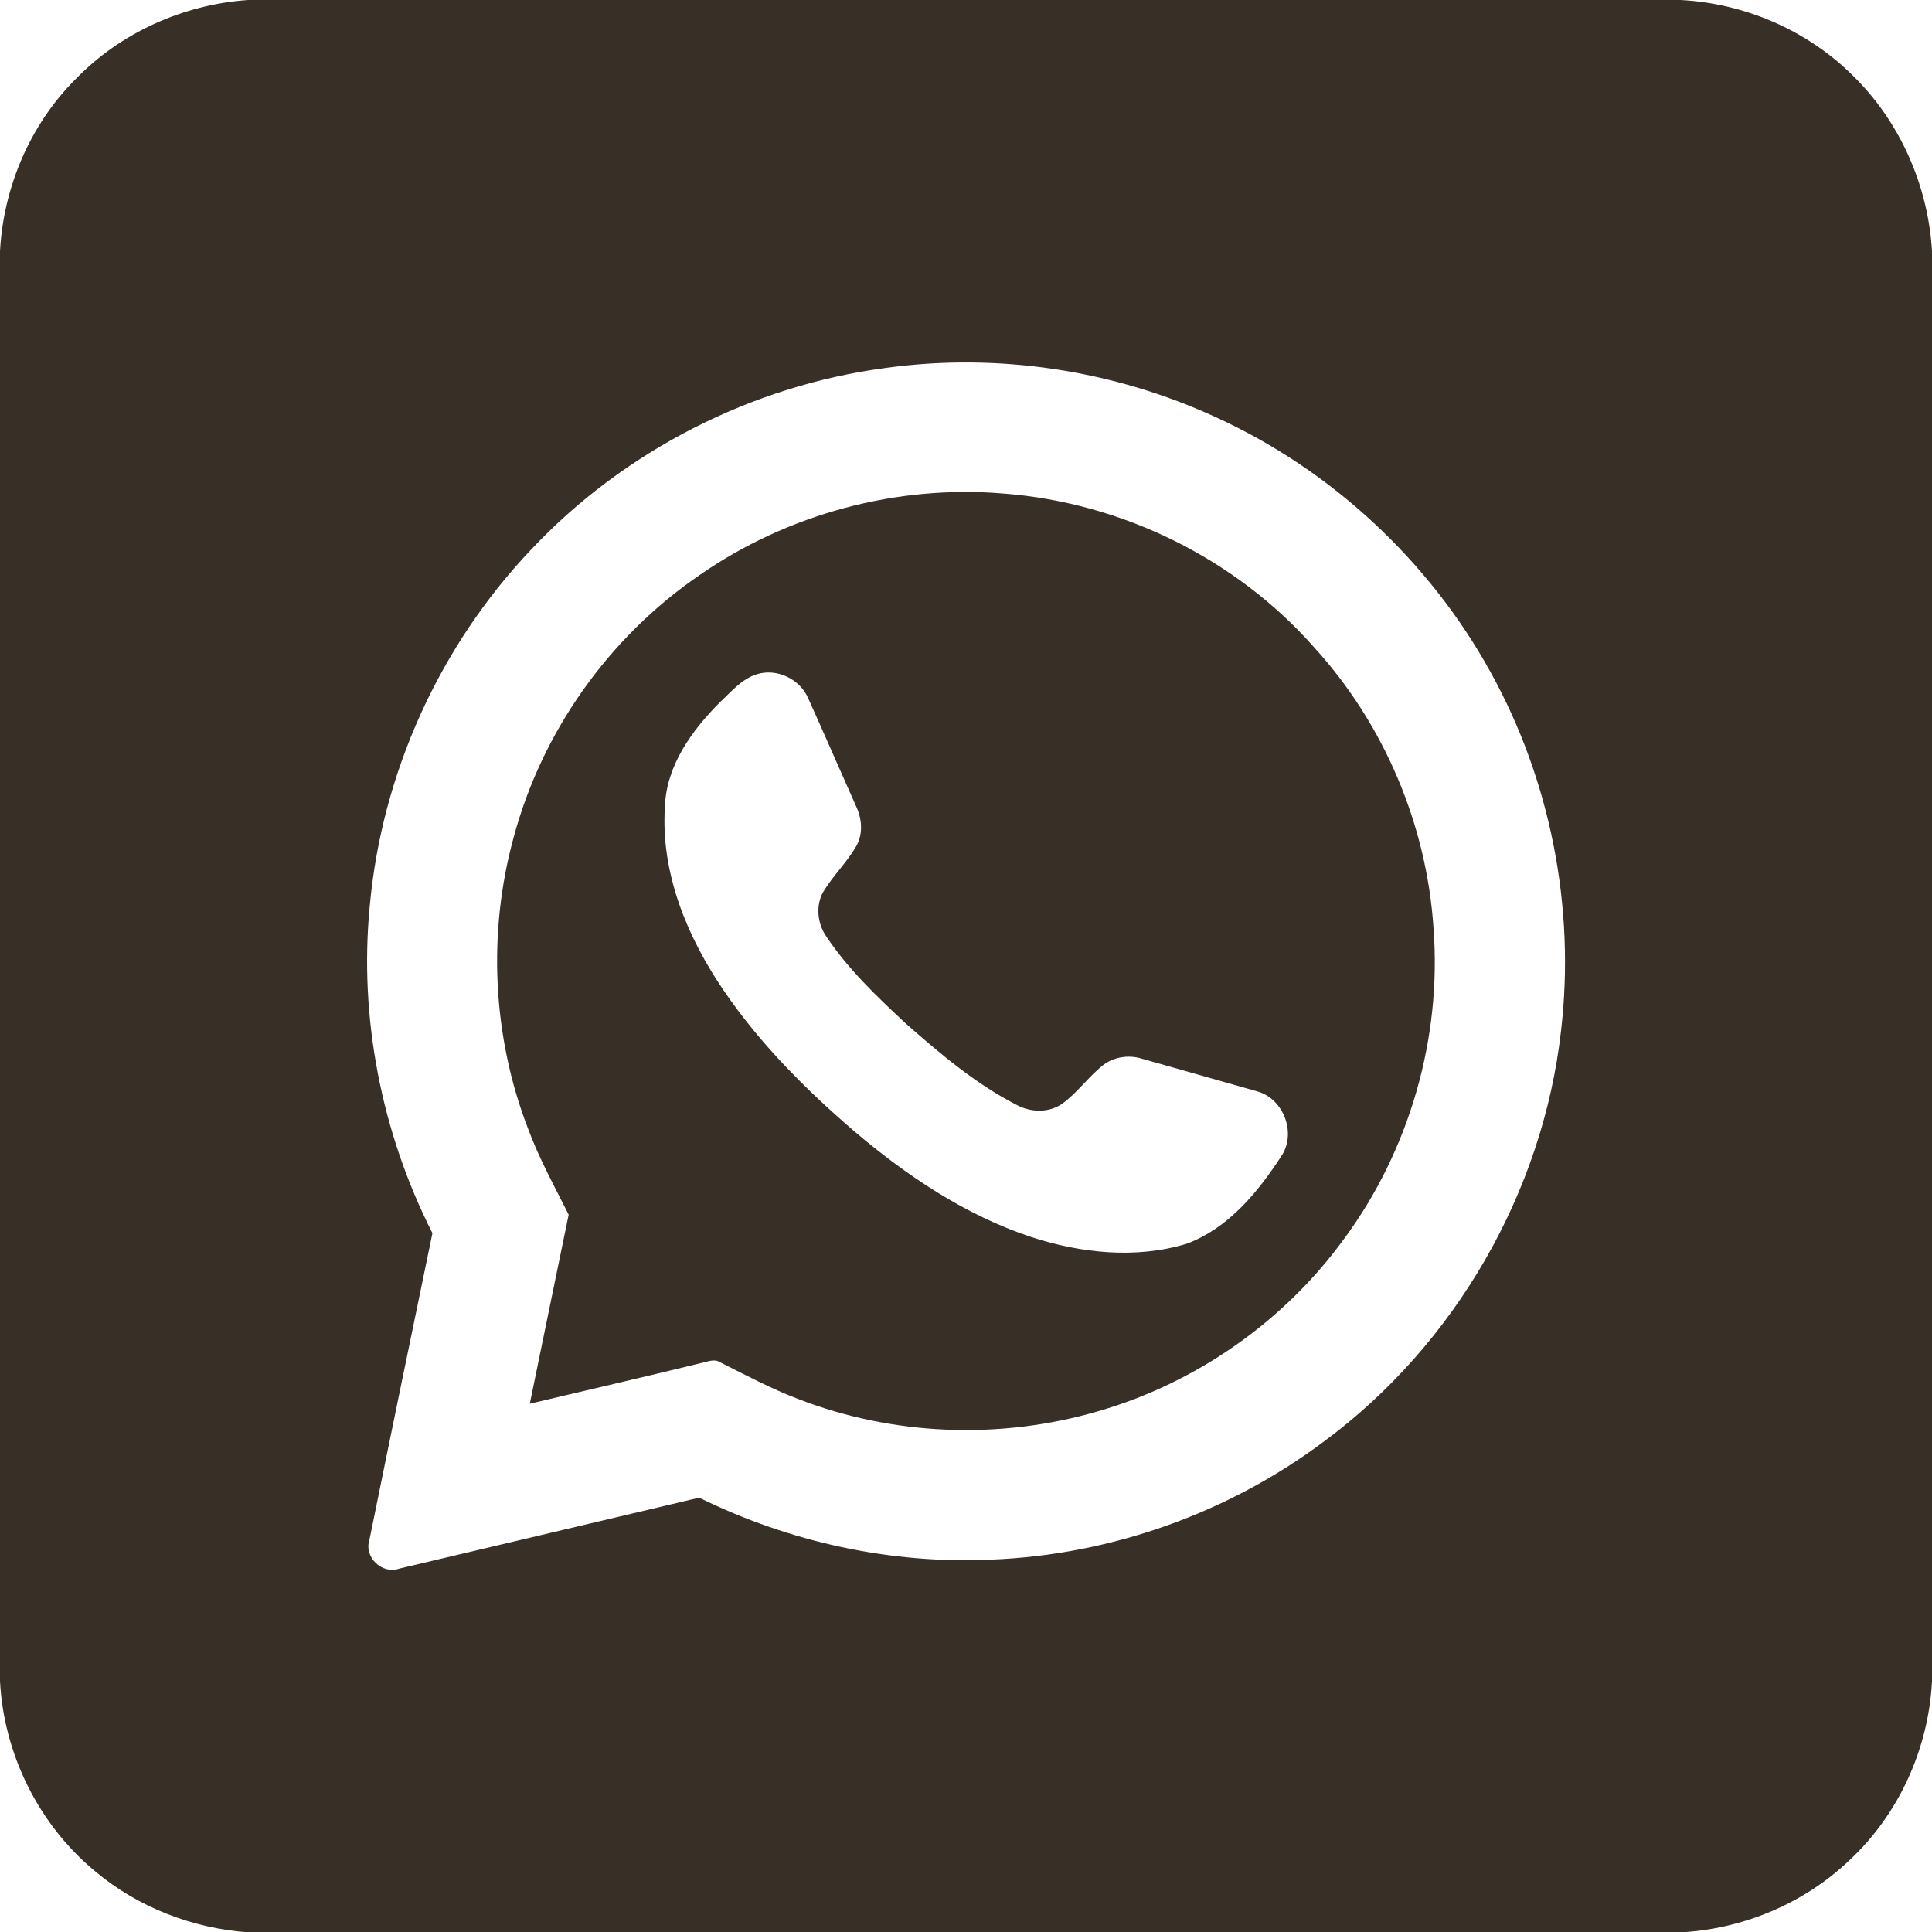
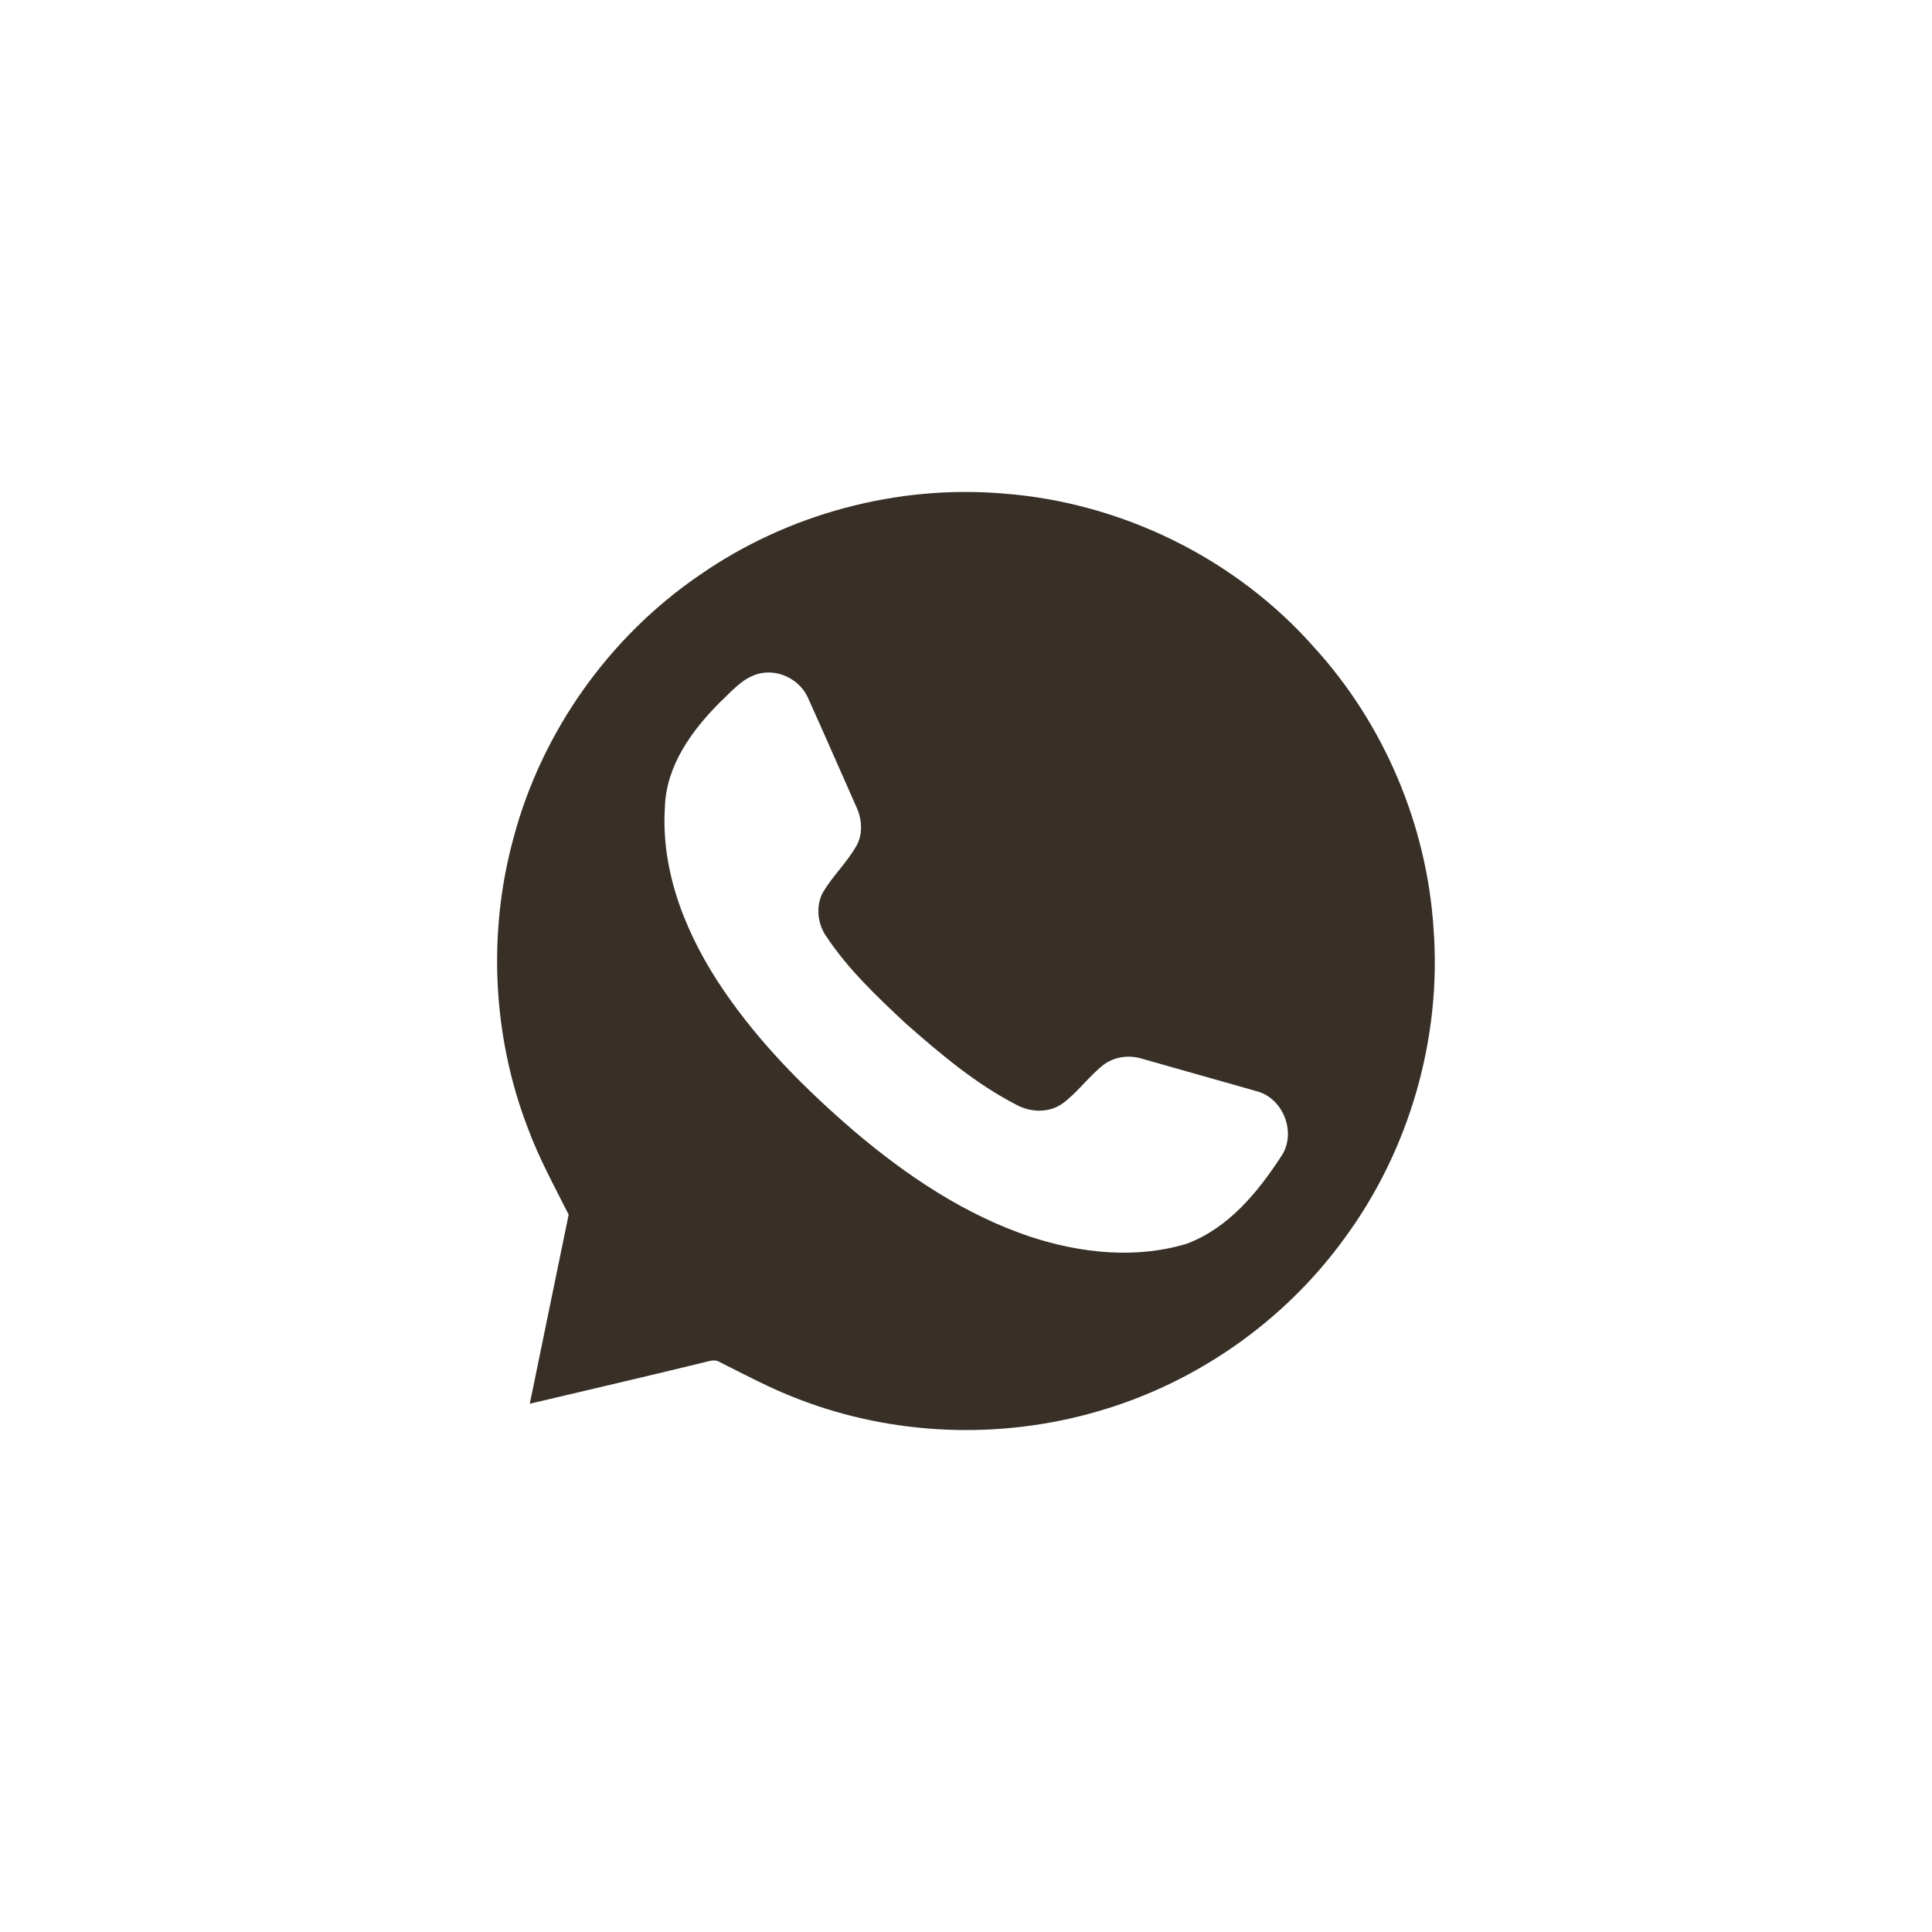
<svg xmlns="http://www.w3.org/2000/svg" version="1.1" id="Слой_1" x="0px" y="0px" viewBox="0 0 512 512" style="enable-background:new 0 0 512 512;" xml:space="preserve">
  <style type="text/css"> .st0{fill:#382F26;} </style>
  <g id="_x23_000000ff">
-     <path class="st0" d="M65.7,0h379.7c17,0.9,33.5,8,45.6,20c12.5,12.2,20,29.2,21,46.6v378.9c-0.9,17.9-8.8,35.4-22,47.6 c-12,11.4-28.1,18.1-44.6,19H66c-14.8-1-29.4-6.6-40.8-16.2C10.2,483.5,1,464.8,0,445.5V66.6C0.9,49.6,8,33,20,21 C32,8.6,48.6,1.2,65.7,0 M234.8,97.5c-35.6,4.7-69.5,22-94.1,48.2c-24.2,25.5-39.5,59.2-42.7,94.3c-2.9,29.7,3.1,60.2,16.6,86.8 c-5.6,27.1-11.2,54.2-16.7,81.3c-1.5,4.6,3.4,9.2,7.9,7.6c26.5-6.3,53-12.5,79.5-18.8c24,11.8,51,17.7,77.7,16.4 c31.6-1.3,62.7-12.4,88-31.4c34.6-25.6,57.9-66,62.7-108.8c3.8-32.6-2.8-66.3-18.7-95c-16.2-29.4-42-53.4-72.5-67.4 C295.3,98.1,264.5,93.4,234.8,97.5z" />
    <path class="st0" d="M185.4,152.4c23.3-16.2,52.3-24,80.6-21.6c31.3,2.4,61.5,17.2,82.3,40.8c18.5,20.3,29.8,47,31.6,74.4 c2.2,29.1-6.4,58.9-23.7,82.3C340.3,350.2,317,366.5,291,374c-26,7.6-54.4,6.5-79.6-3.3c-7.1-2.7-13.8-6.3-20.6-9.7 c-1.5-1-3.3-0.1-4.9,0.2c-15.1,3.7-30.3,7.2-45.5,10.8c3.4-16.7,6.9-33.4,10.3-50.1c-3.8-7.6-7.9-15-10.8-22.9 c-9.4-24.4-10.7-51.8-3.8-77C143.6,193.9,161.4,168.8,185.4,152.4 M200.5,178.7c-4,1.3-6.7,4.6-9.6,7.3c-7.5,7.5-14.4,16.9-14.7,28 c-1.1,17.4,5.9,34.3,15.6,48.5c9.6,14.1,21.7,26.2,34.6,37.3c13.9,11.8,29.4,22.2,46.8,28c13.2,4.3,27.8,5.9,41.3,1.8 c11-4.1,18.8-13.6,25-23.1c4.2-6.1,0.7-15.4-6.4-17.3c-10.2-2.9-20.4-5.8-30.7-8.7c-3.4-1-7.3-0.4-10.1,1.8 c-3.9,3.1-6.8,7.3-10.8,10.2c-3.6,2.5-8.4,2.3-12.1,0.3c-10.9-5.6-20.3-13.6-29.4-21.6c-7.6-7.1-15.2-14.3-21-23 c-2.4-3.4-2.9-8.3-0.8-11.9c2.6-4.3,6.3-7.8,8.8-12.2c1.8-3.3,1.4-7.3-0.2-10.6c-4.2-9.4-8.3-18.9-12.6-28.4 C212,179.9,205.8,177,200.5,178.7z" />
  </g>
</svg>